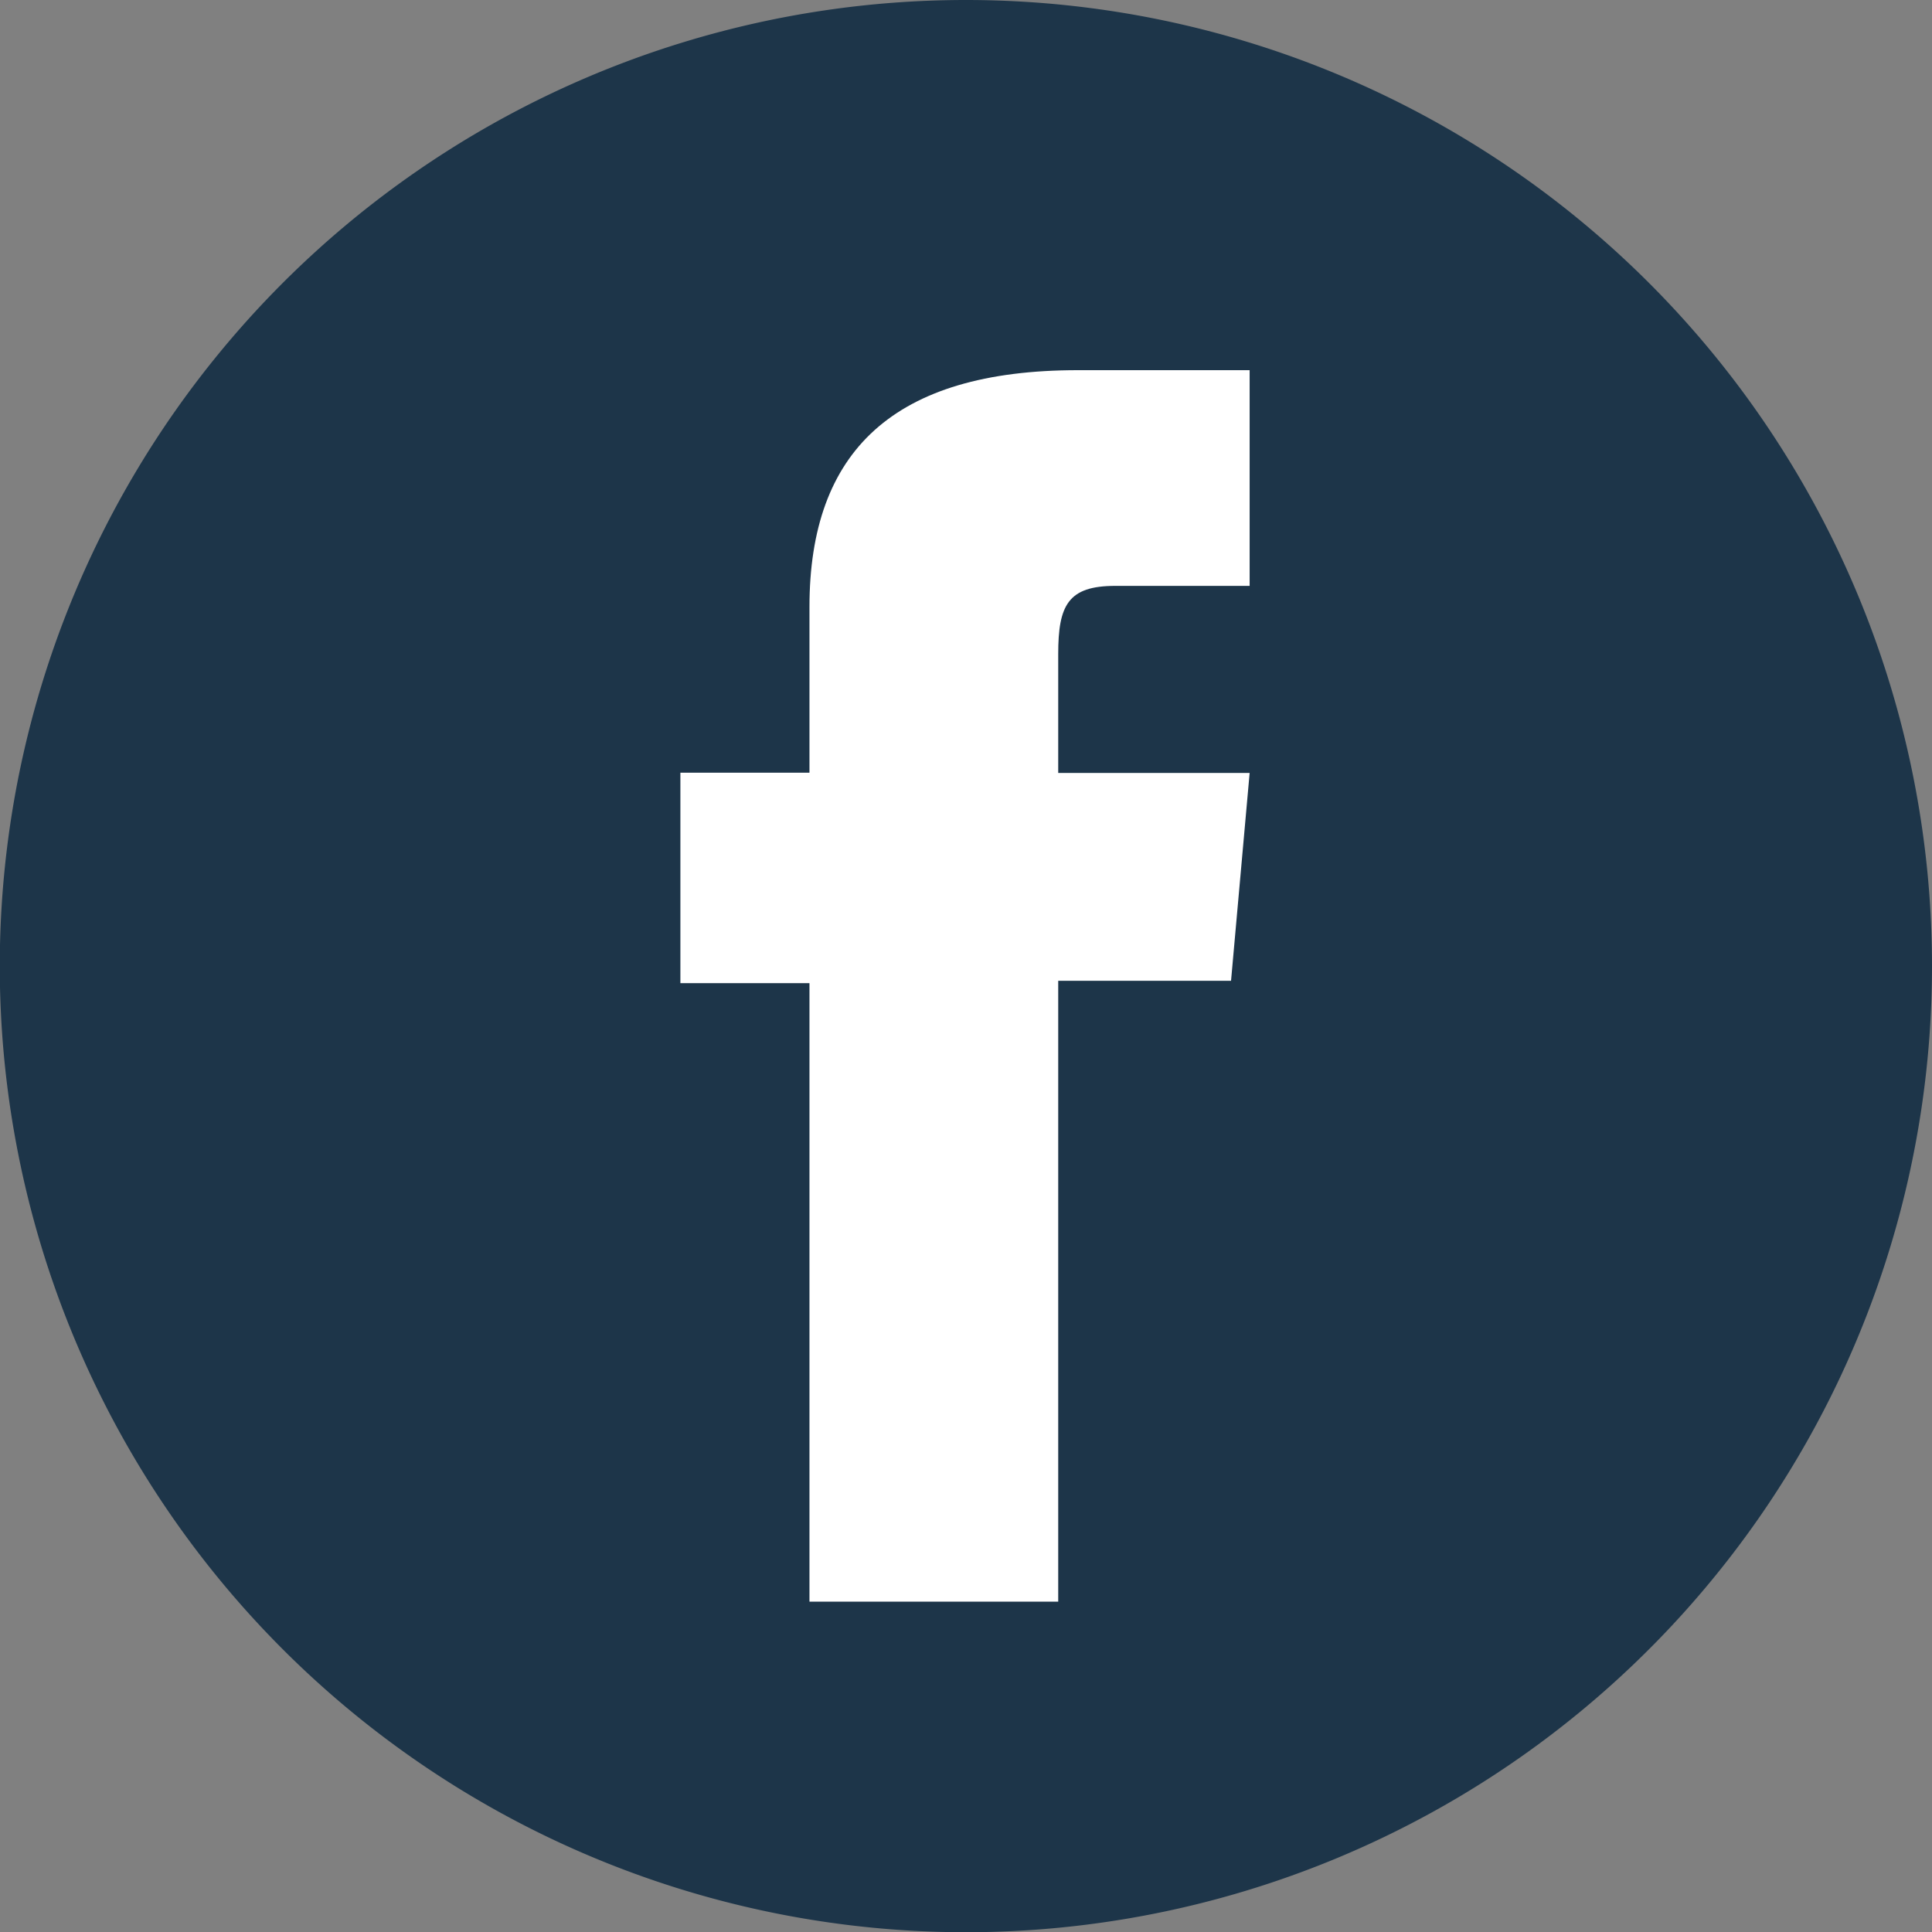
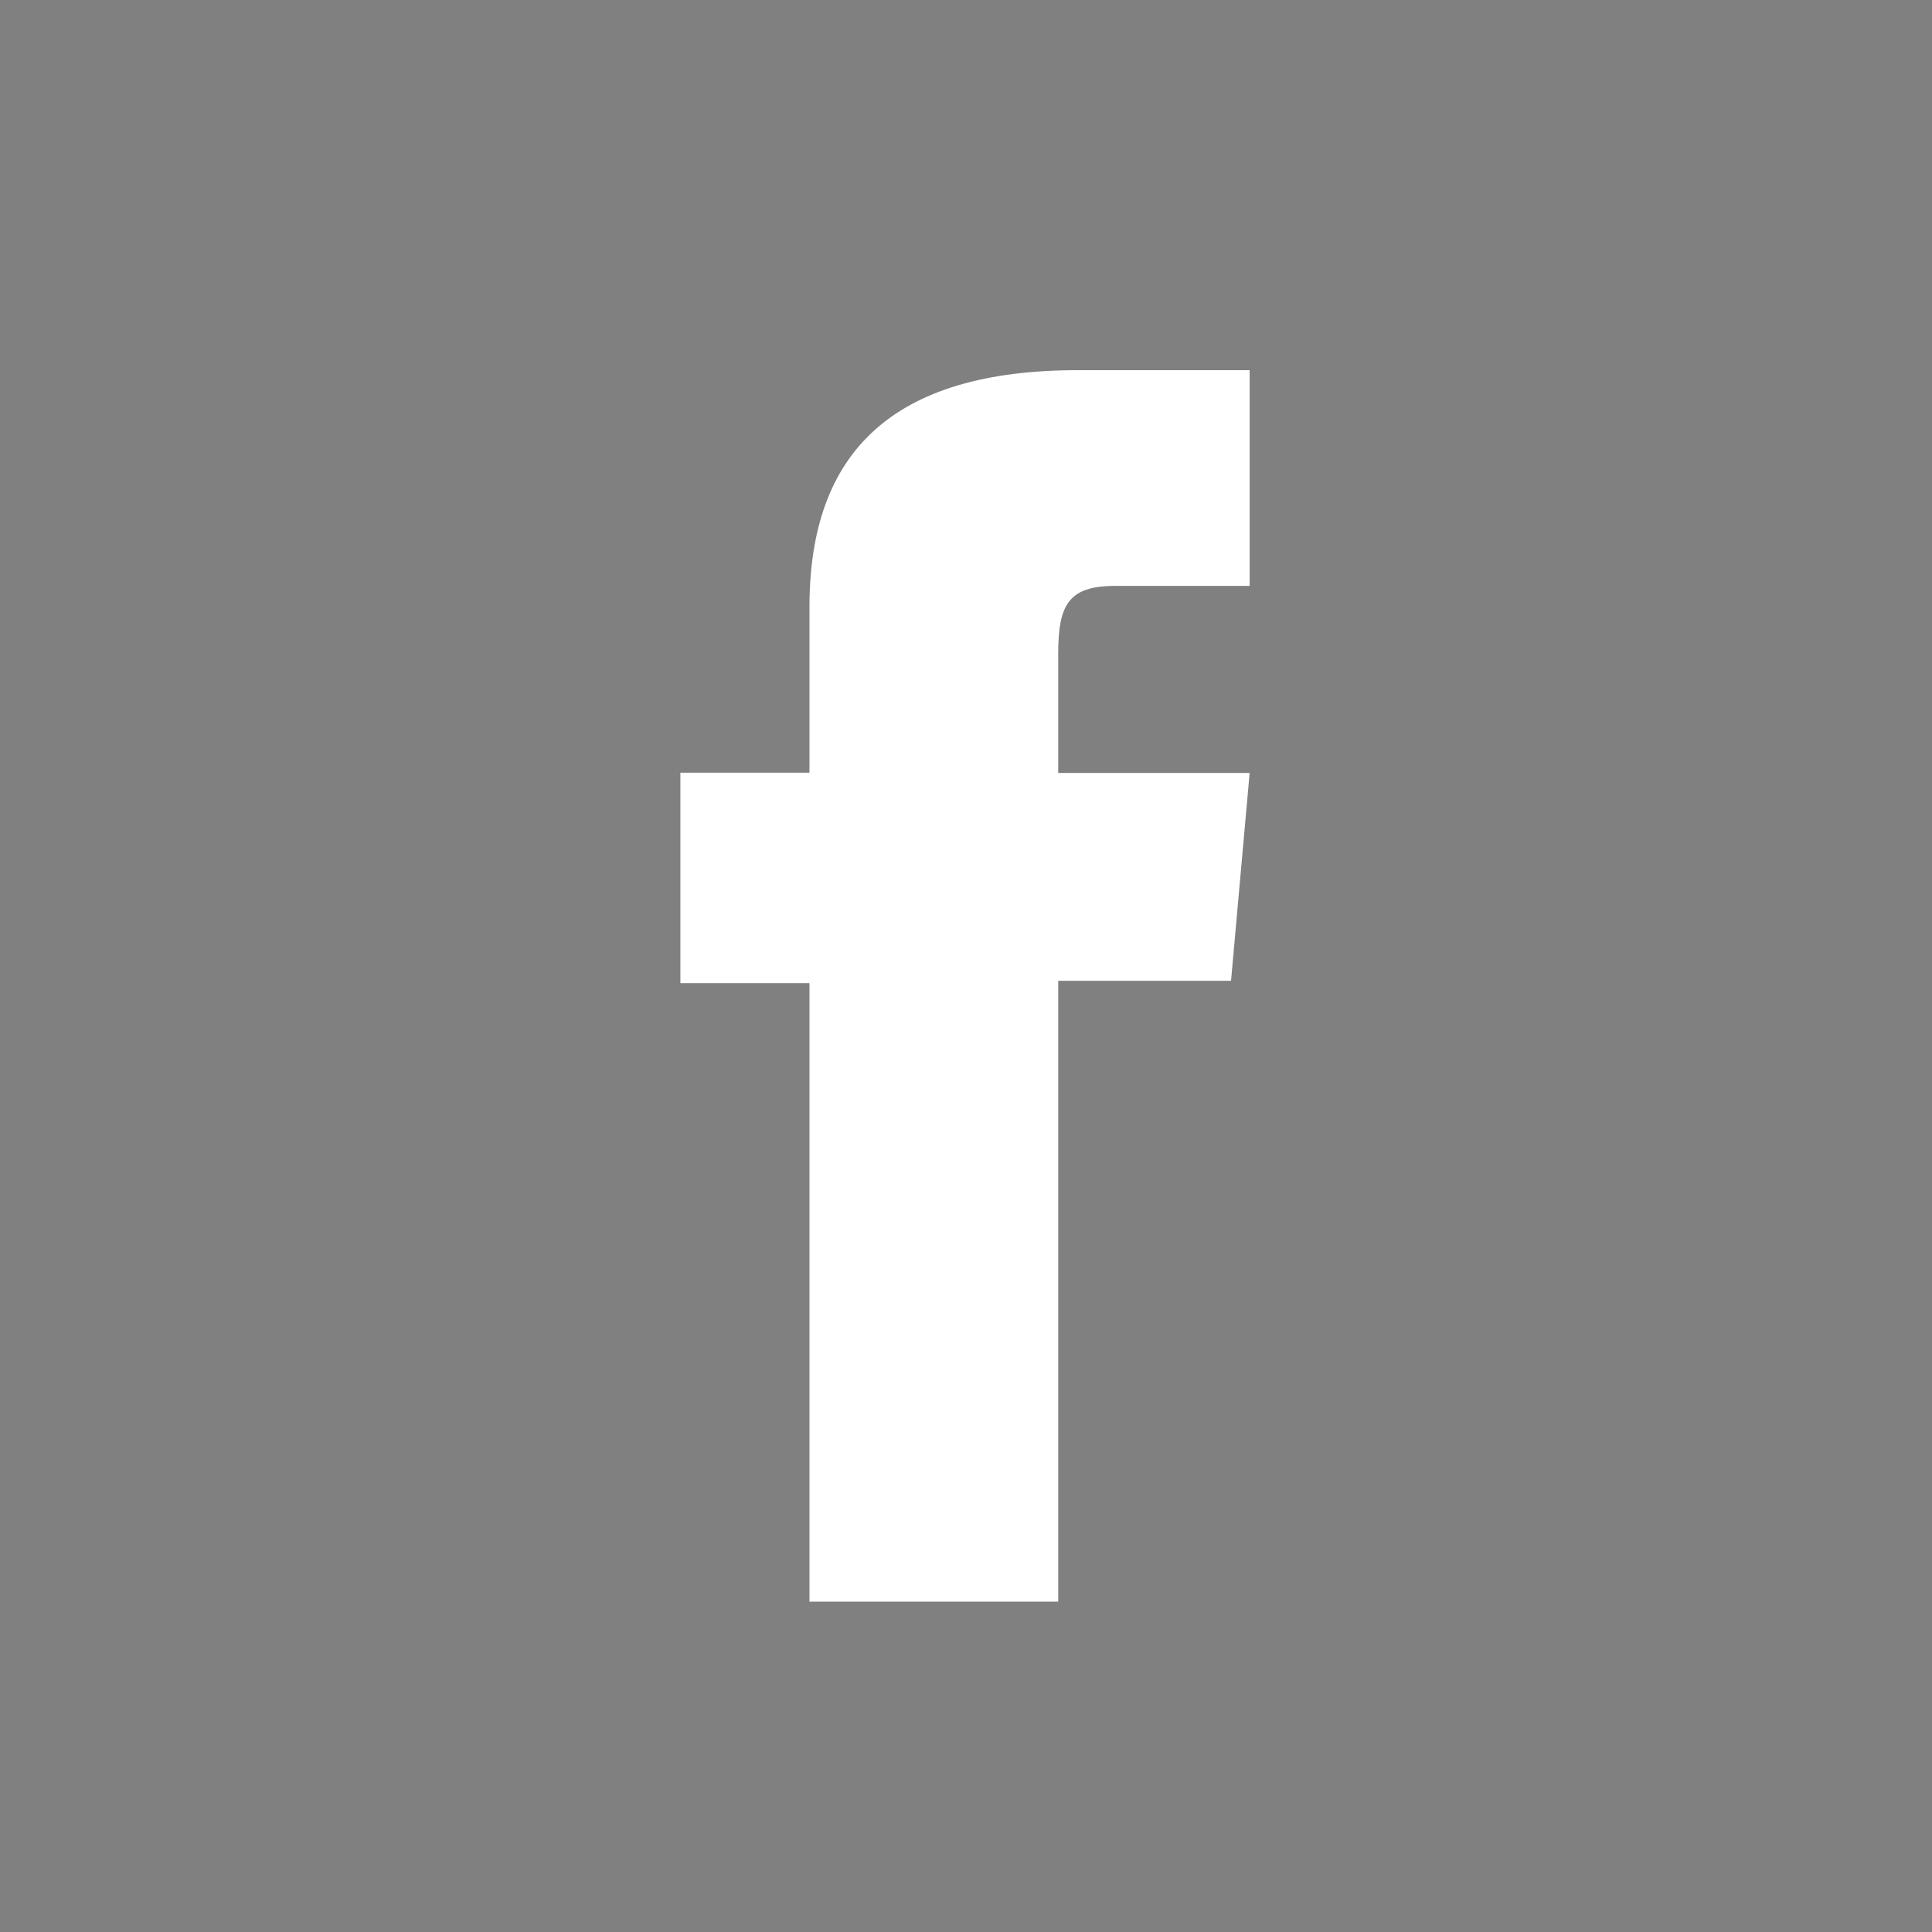
<svg xmlns="http://www.w3.org/2000/svg" id="Layer_1" data-name="Layer 1" viewBox="0 0 88.31 88.31">
  <rect x="0" y="0" width="88.31" height="88.31" fill="#808080" stroke="none" />
  <defs>
    <style>.cls-1{fill:#1d3549;}.cls-2{fill:#fff;}</style>
  </defs>
  <title>social-media-icons</title>
  <g id="Group_44" data-name="Group 44">
    <g id="Group_43" data-name="Group 43">
-       <path id="Path_131" data-name="Path 131" class="cls-1" d="M88.31,44.15A44.16,44.16,0,1,1,44.15,0,44.16,44.16,0,0,1,88.31,44.15Z" />
-     </g>
+       </g>
    <path id="Path_132" data-name="Path 132" class="cls-2" d="M37,73.21H48.37V44.83h7.9l.85-9.5H48.37V29.9c0-2.24.45-3.12,2.61-3.12h6.14V16.92H49.27C40.84,16.92,37,20.63,37,27.74v7.58h-5.9v9.62H37Z" />
  </g>
</svg>